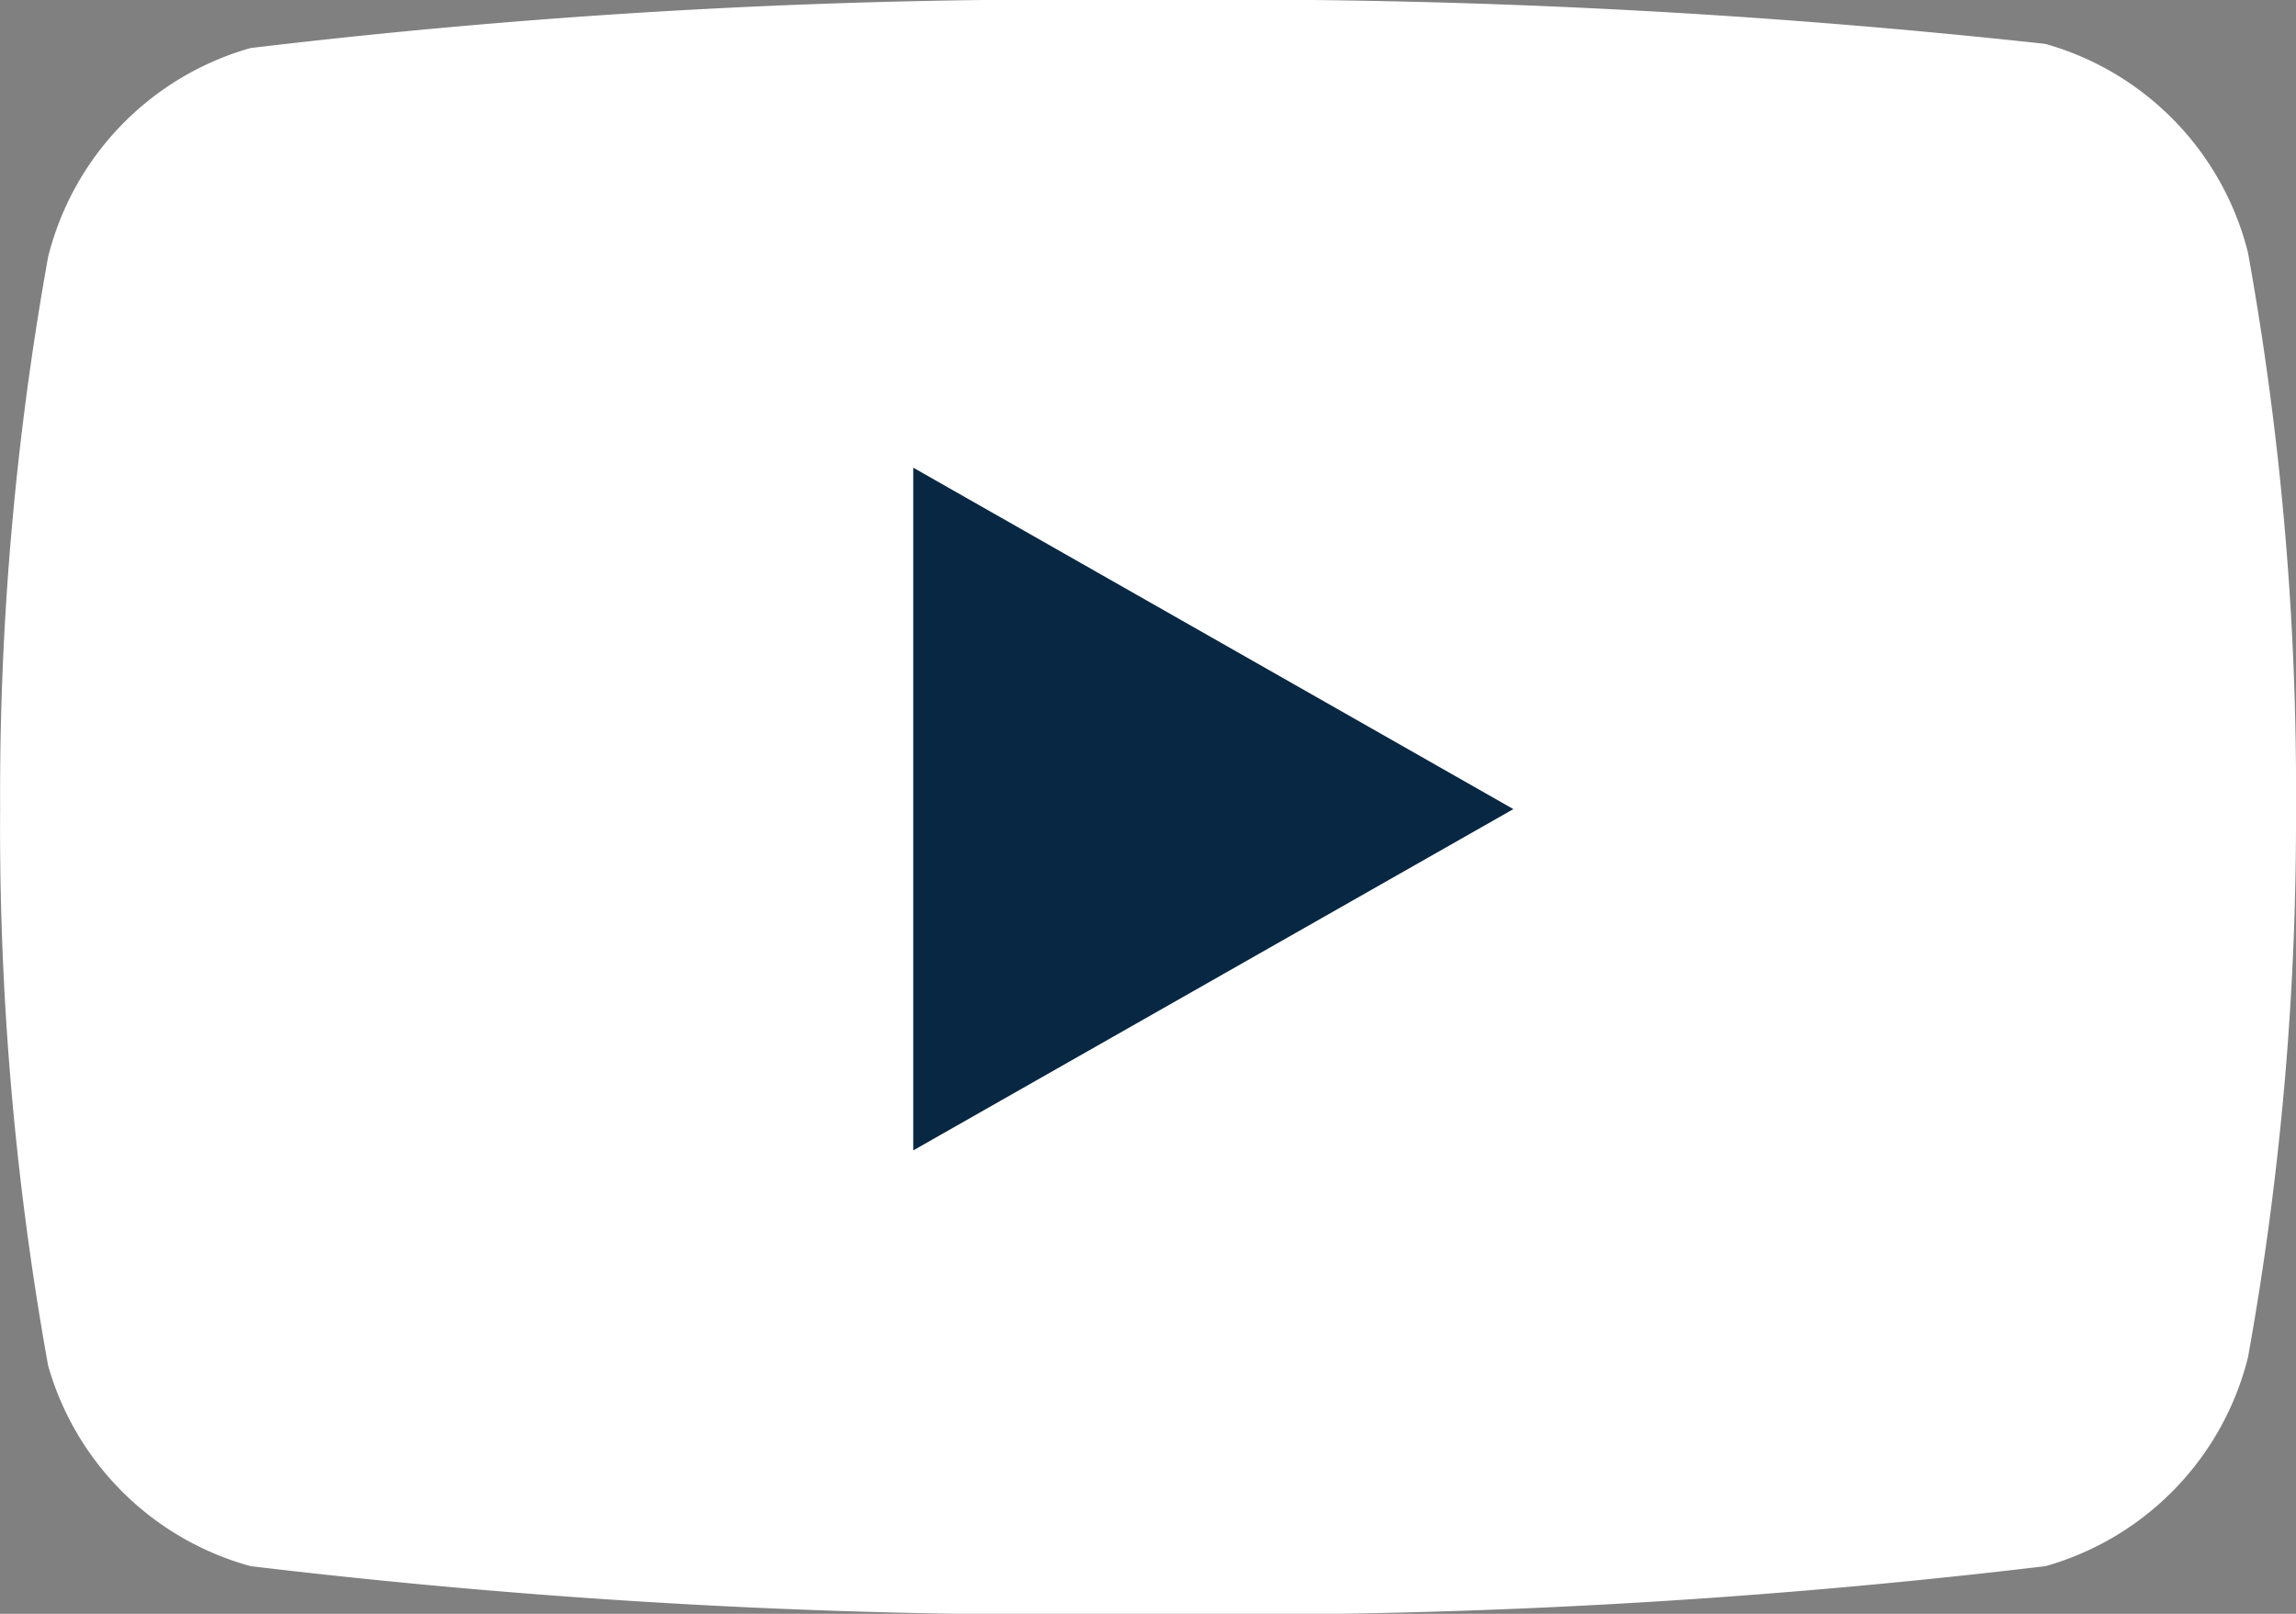
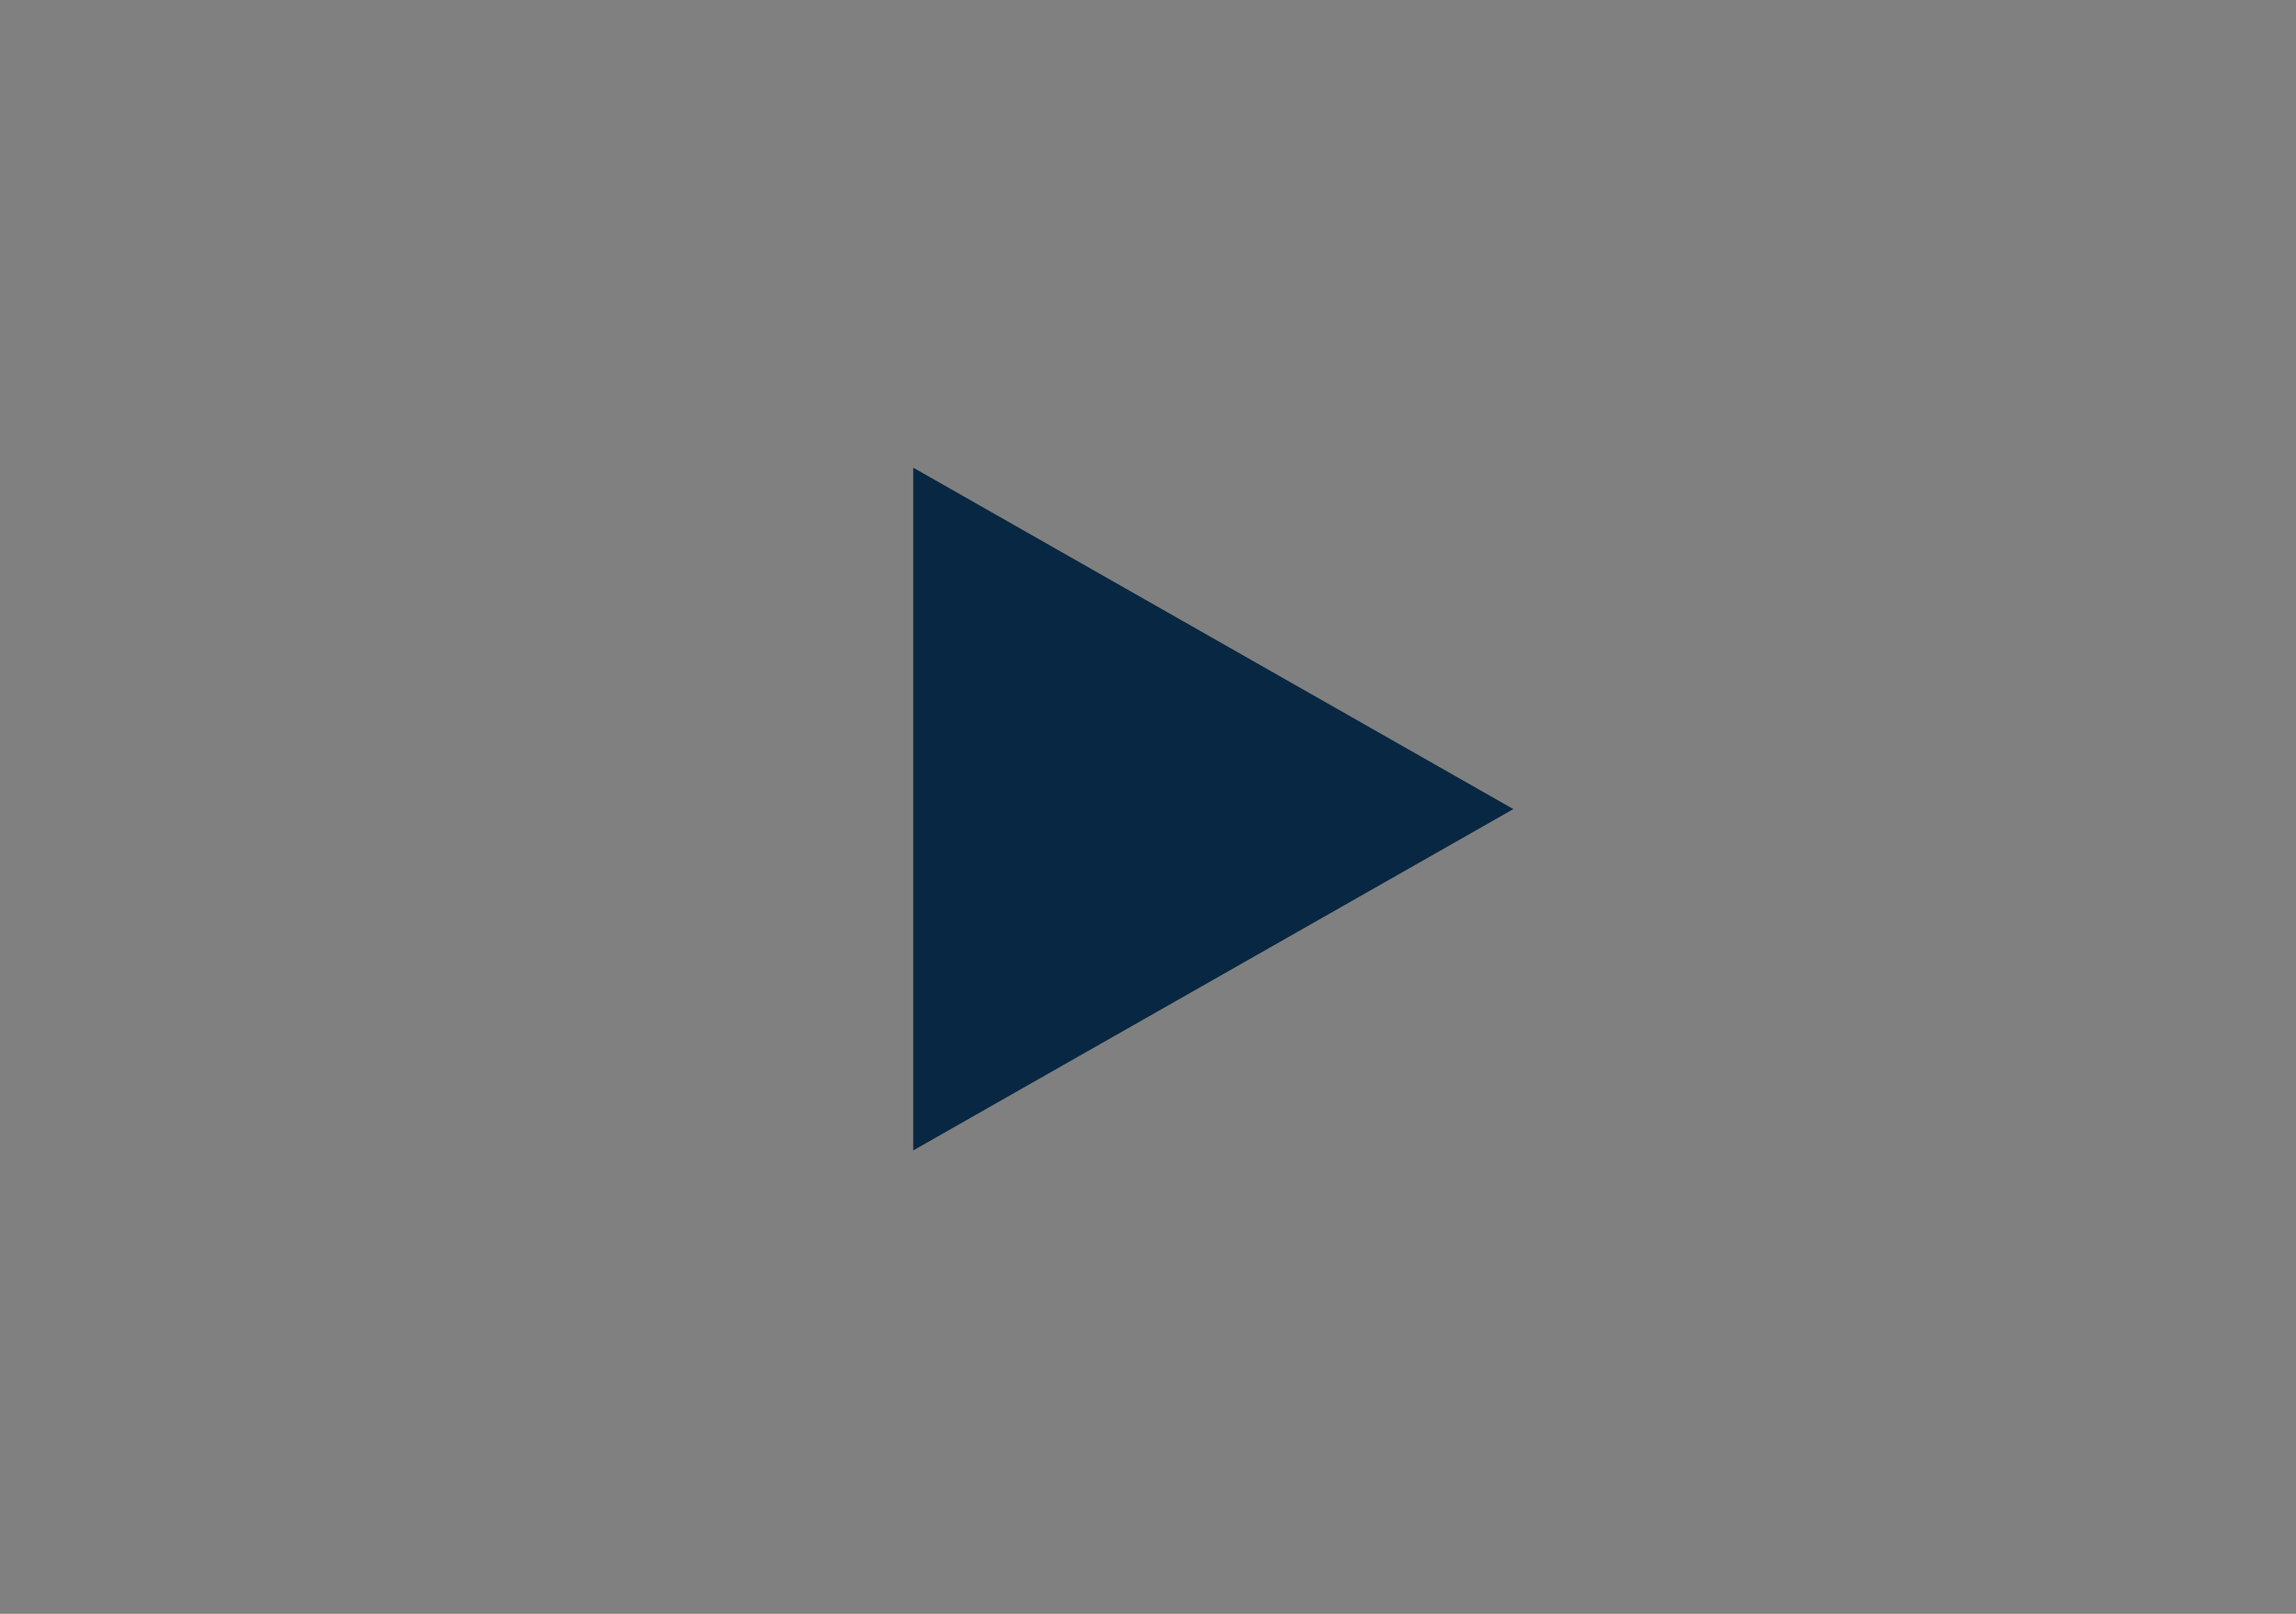
<svg xmlns="http://www.w3.org/2000/svg" id="youtube" width="17.737" height="12.464" viewBox="0 0 17.737 12.464">
  <rect x="0" y="0" width="17.737" height="12.464" fill="#808080" stroke="none" />
-   <path id="Caminho_38160" data-name="Caminho 38160" d="M18.365,5.951A2.241,2.241,0,0,0,16.8,4.339,58.057,58.057,0,0,0,9.868,4a53.051,53.051,0,0,0-6.933.371A2.241,2.241,0,0,0,1.371,5.983,23.38,23.38,0,0,0,1,10.248a23.38,23.38,0,0,0,.371,4.3,2.241,2.241,0,0,0,1.564,1.548,53.051,53.051,0,0,0,6.933.371,53.051,53.051,0,0,0,6.933-.371,2.241,2.241,0,0,0,1.564-1.612,23.38,23.38,0,0,0,.371-4.233,23.38,23.38,0,0,0-.371-4.3Z" transform="translate(-0.999 -4)" fill="#fff" />
  <path id="Caminho_38161" data-name="Caminho 38161" d="M9.75,13.753l4.636-2.636L9.75,8.48Z" transform="translate(-2.695 -4.868)" fill="#082742" />
</svg>